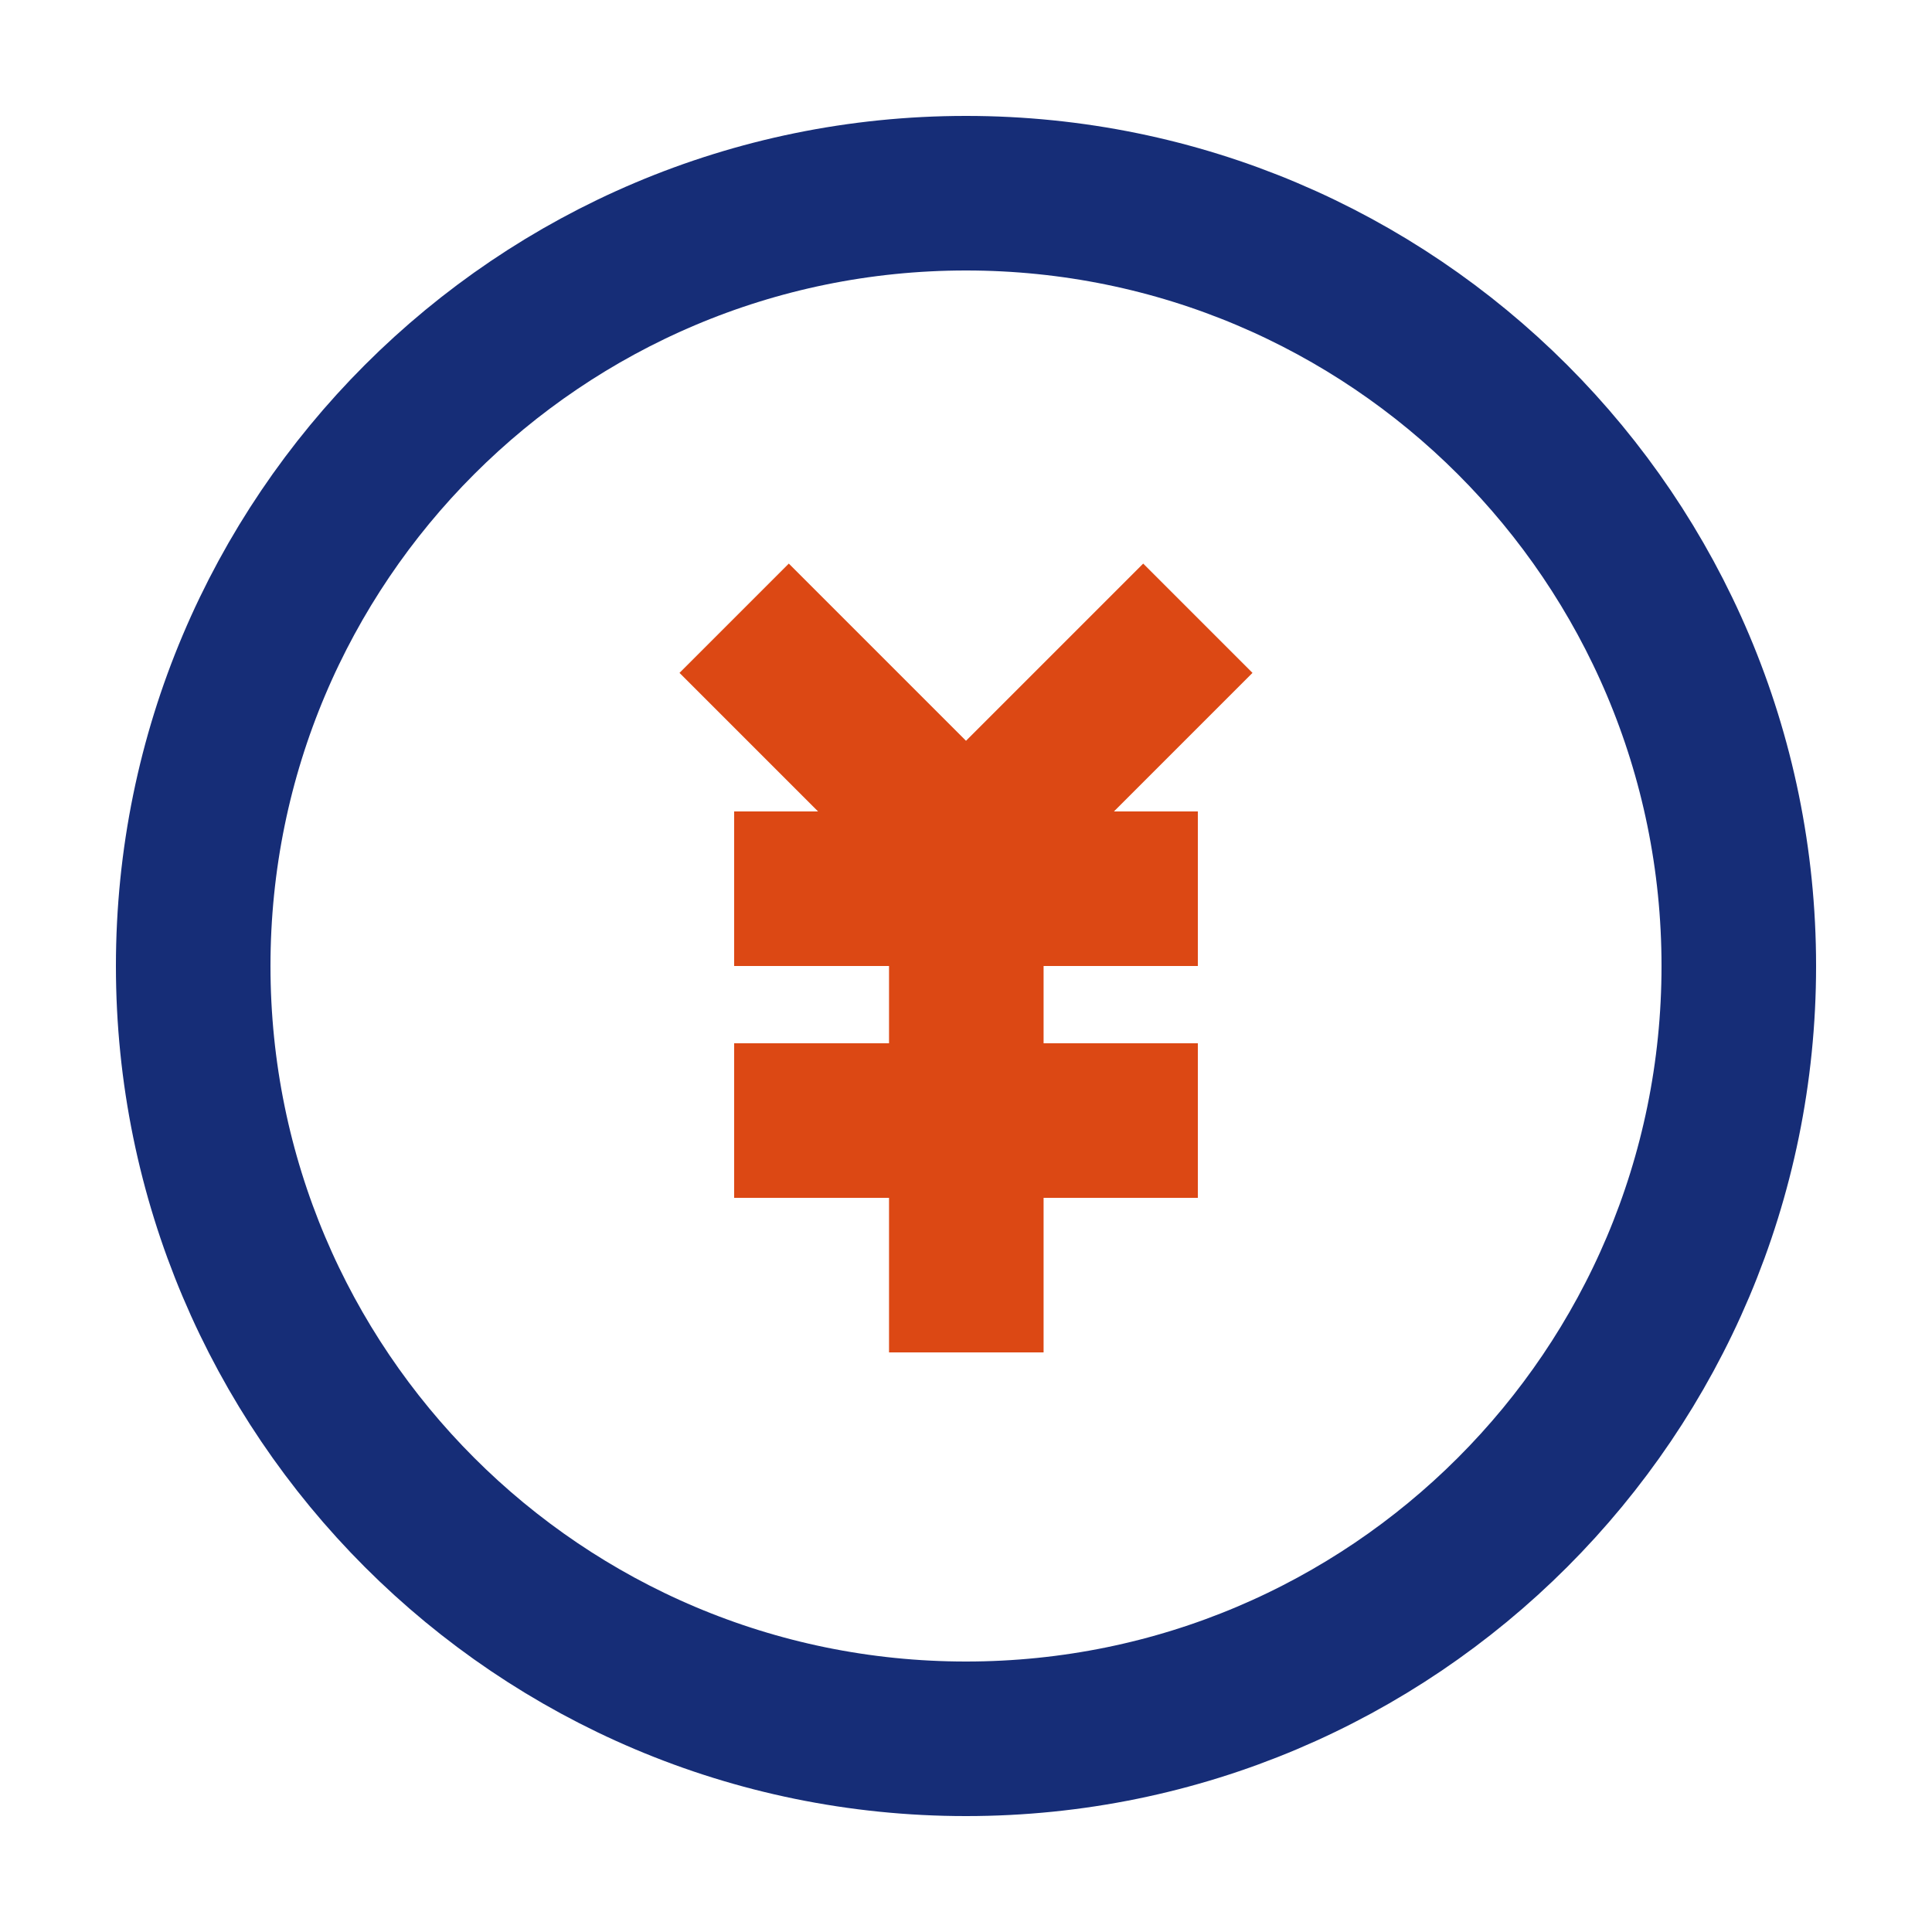
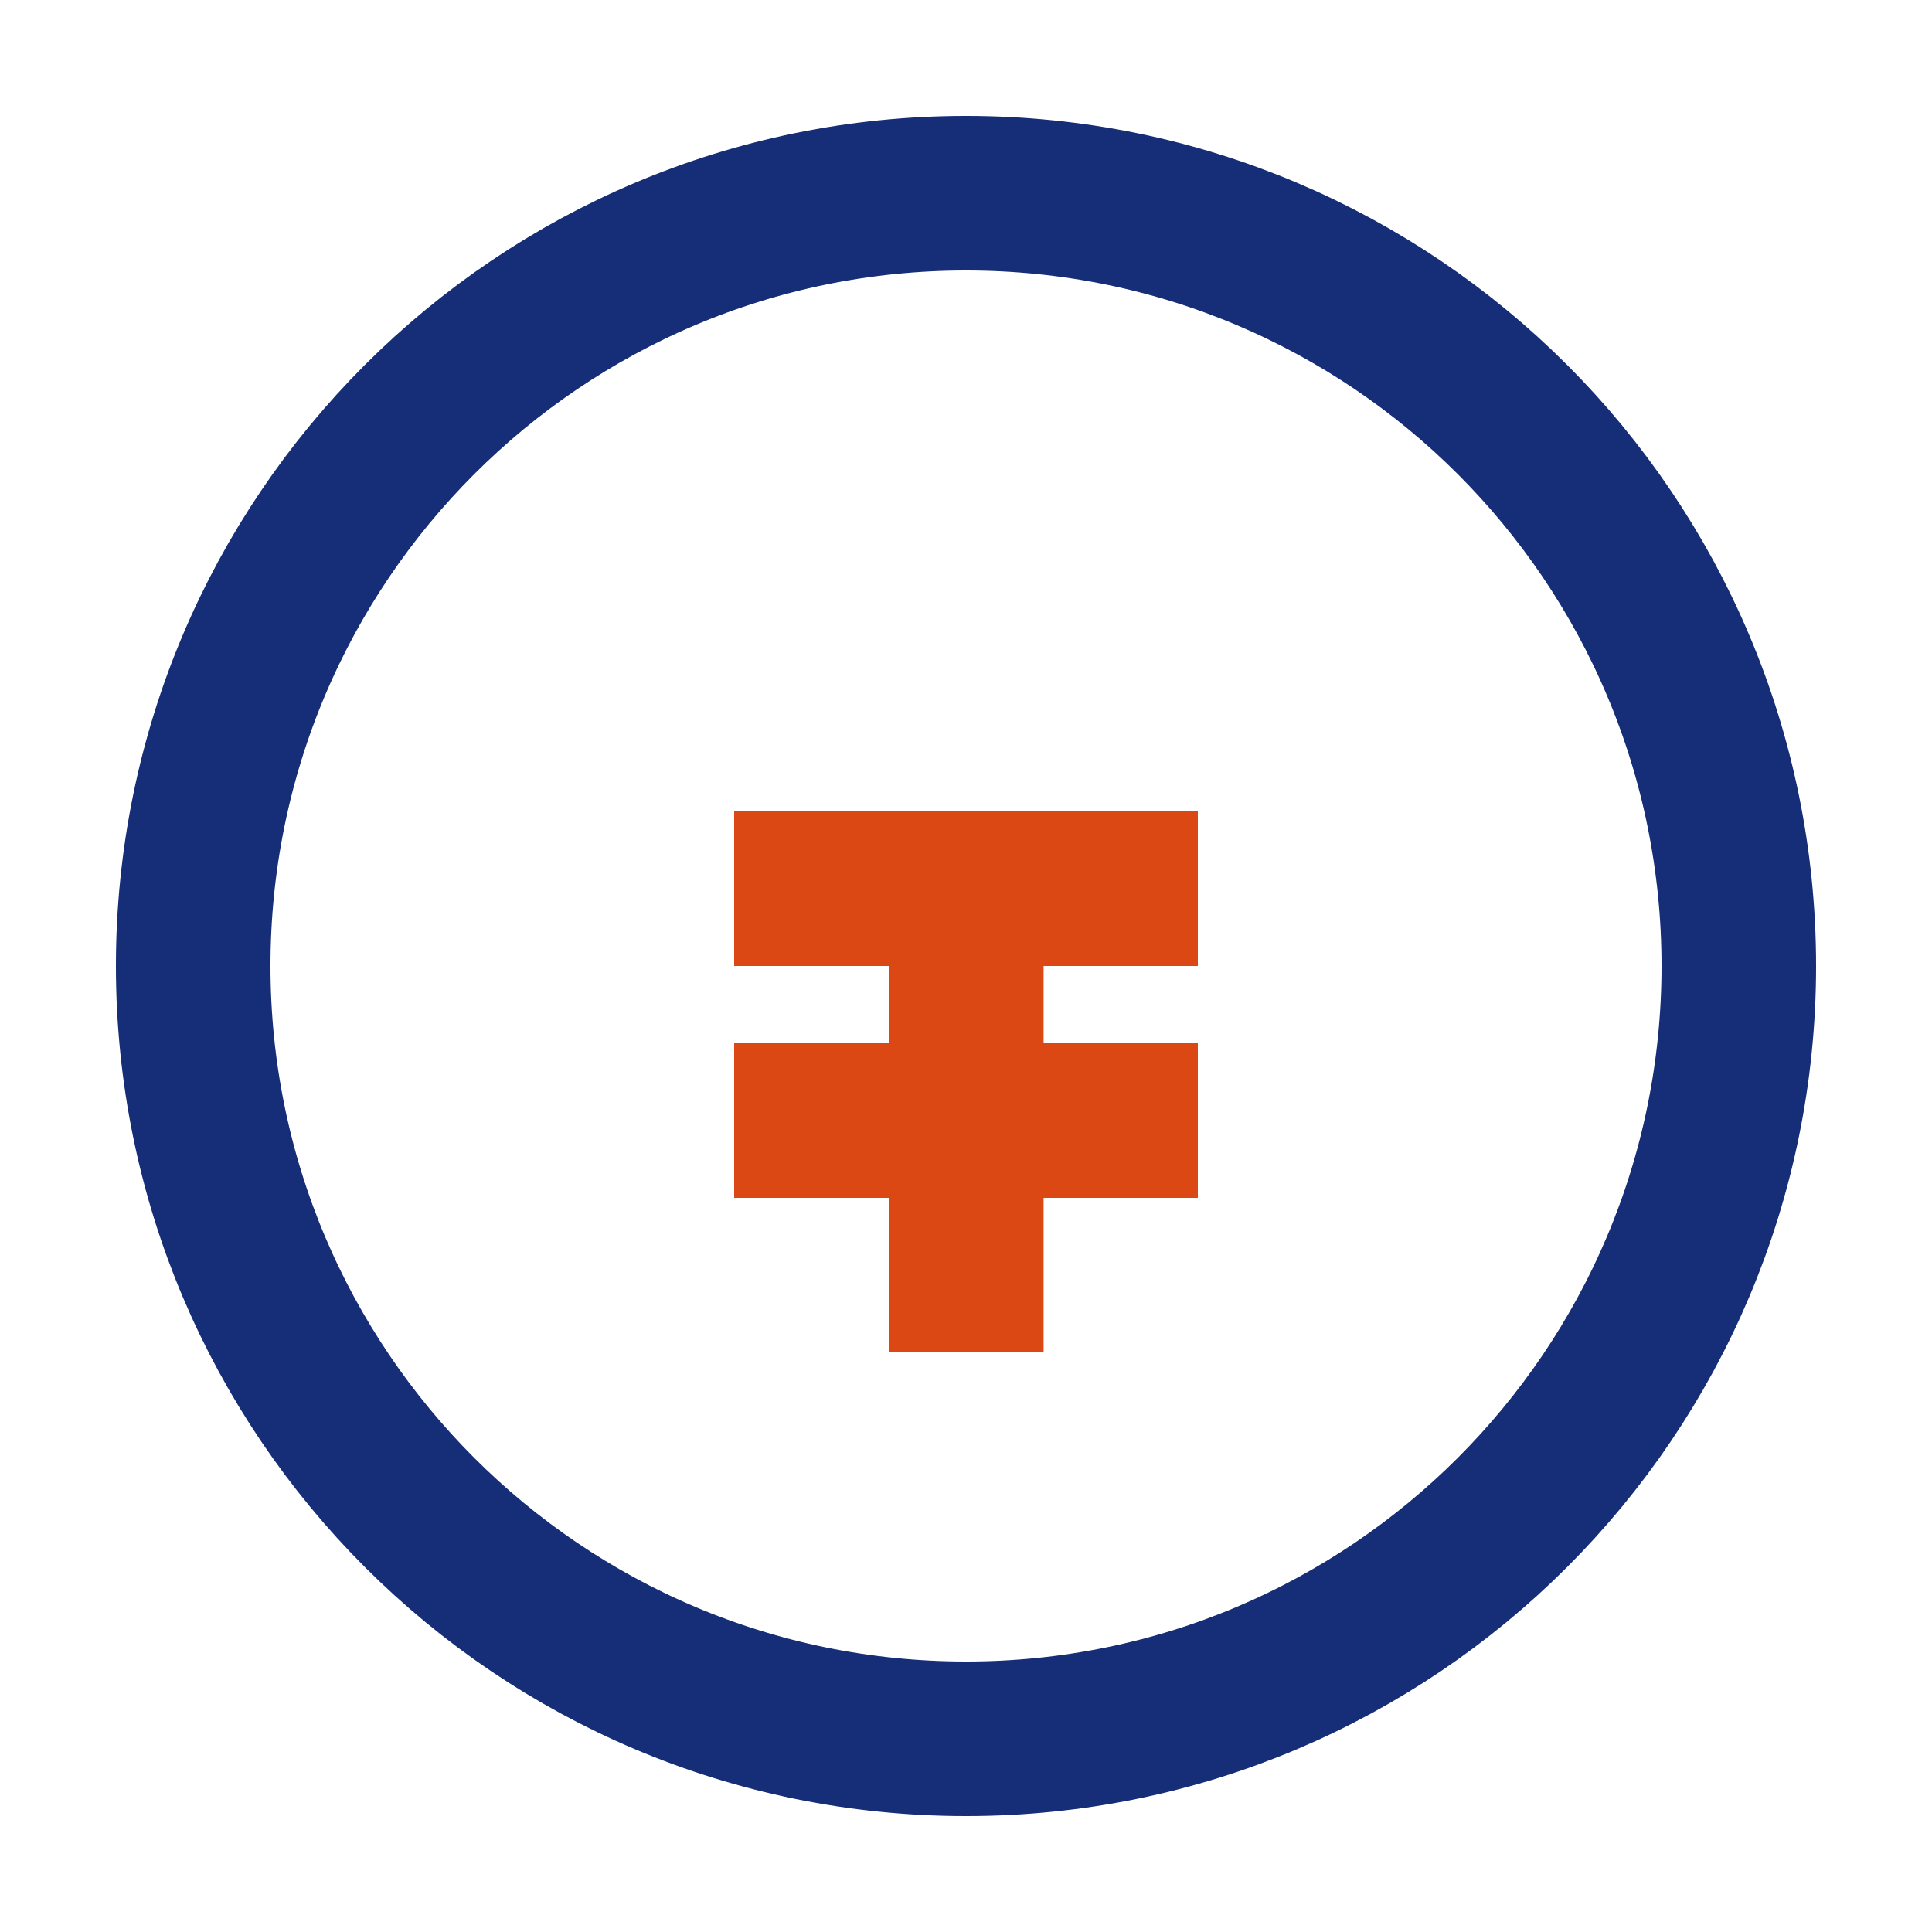
<svg xmlns="http://www.w3.org/2000/svg" viewBox="0 0 50 50" version="1.1">
  <g id="页面-1" stroke="none" stroke-width="1" fill="none" fill-rule="evenodd" stroke-linejoin="round">
    <g id="首页" transform="translate(-938, -780)" stroke-width="4">
      <g id="编组-10" transform="translate(283, 590)">
        <g id="编组-4备份-2" transform="translate(632, 190)">
          <g id="icon/首页/注册" transform="translate(23, 0)">
            <g id="编组" transform="translate(5, 5)">
              <path d="M20,40 C31.046,40 40,31.046 40,20 C40,8.954 31.046,0 20,0 C8.954,0 0,8.954 0,20 C0,31.046 8.954,40 20,40 Z" id="路径" stroke="#162D77" />
              <line x1="14" y1="18" x2="26" y2="18" id="路径" stroke="#DC4814" />
              <line x1="14" y1="24" x2="26" y2="24" id="路径" stroke="#DC4814" />
              <line x1="20.008" y1="18" x2="20.008" y2="30" id="路径" stroke="#DC4814" />
-               <polyline id="路径" stroke="#DC4814" points="26 11 20 17 14 11" />
            </g>
          </g>
        </g>
      </g>
    </g>
  </g>
</svg>